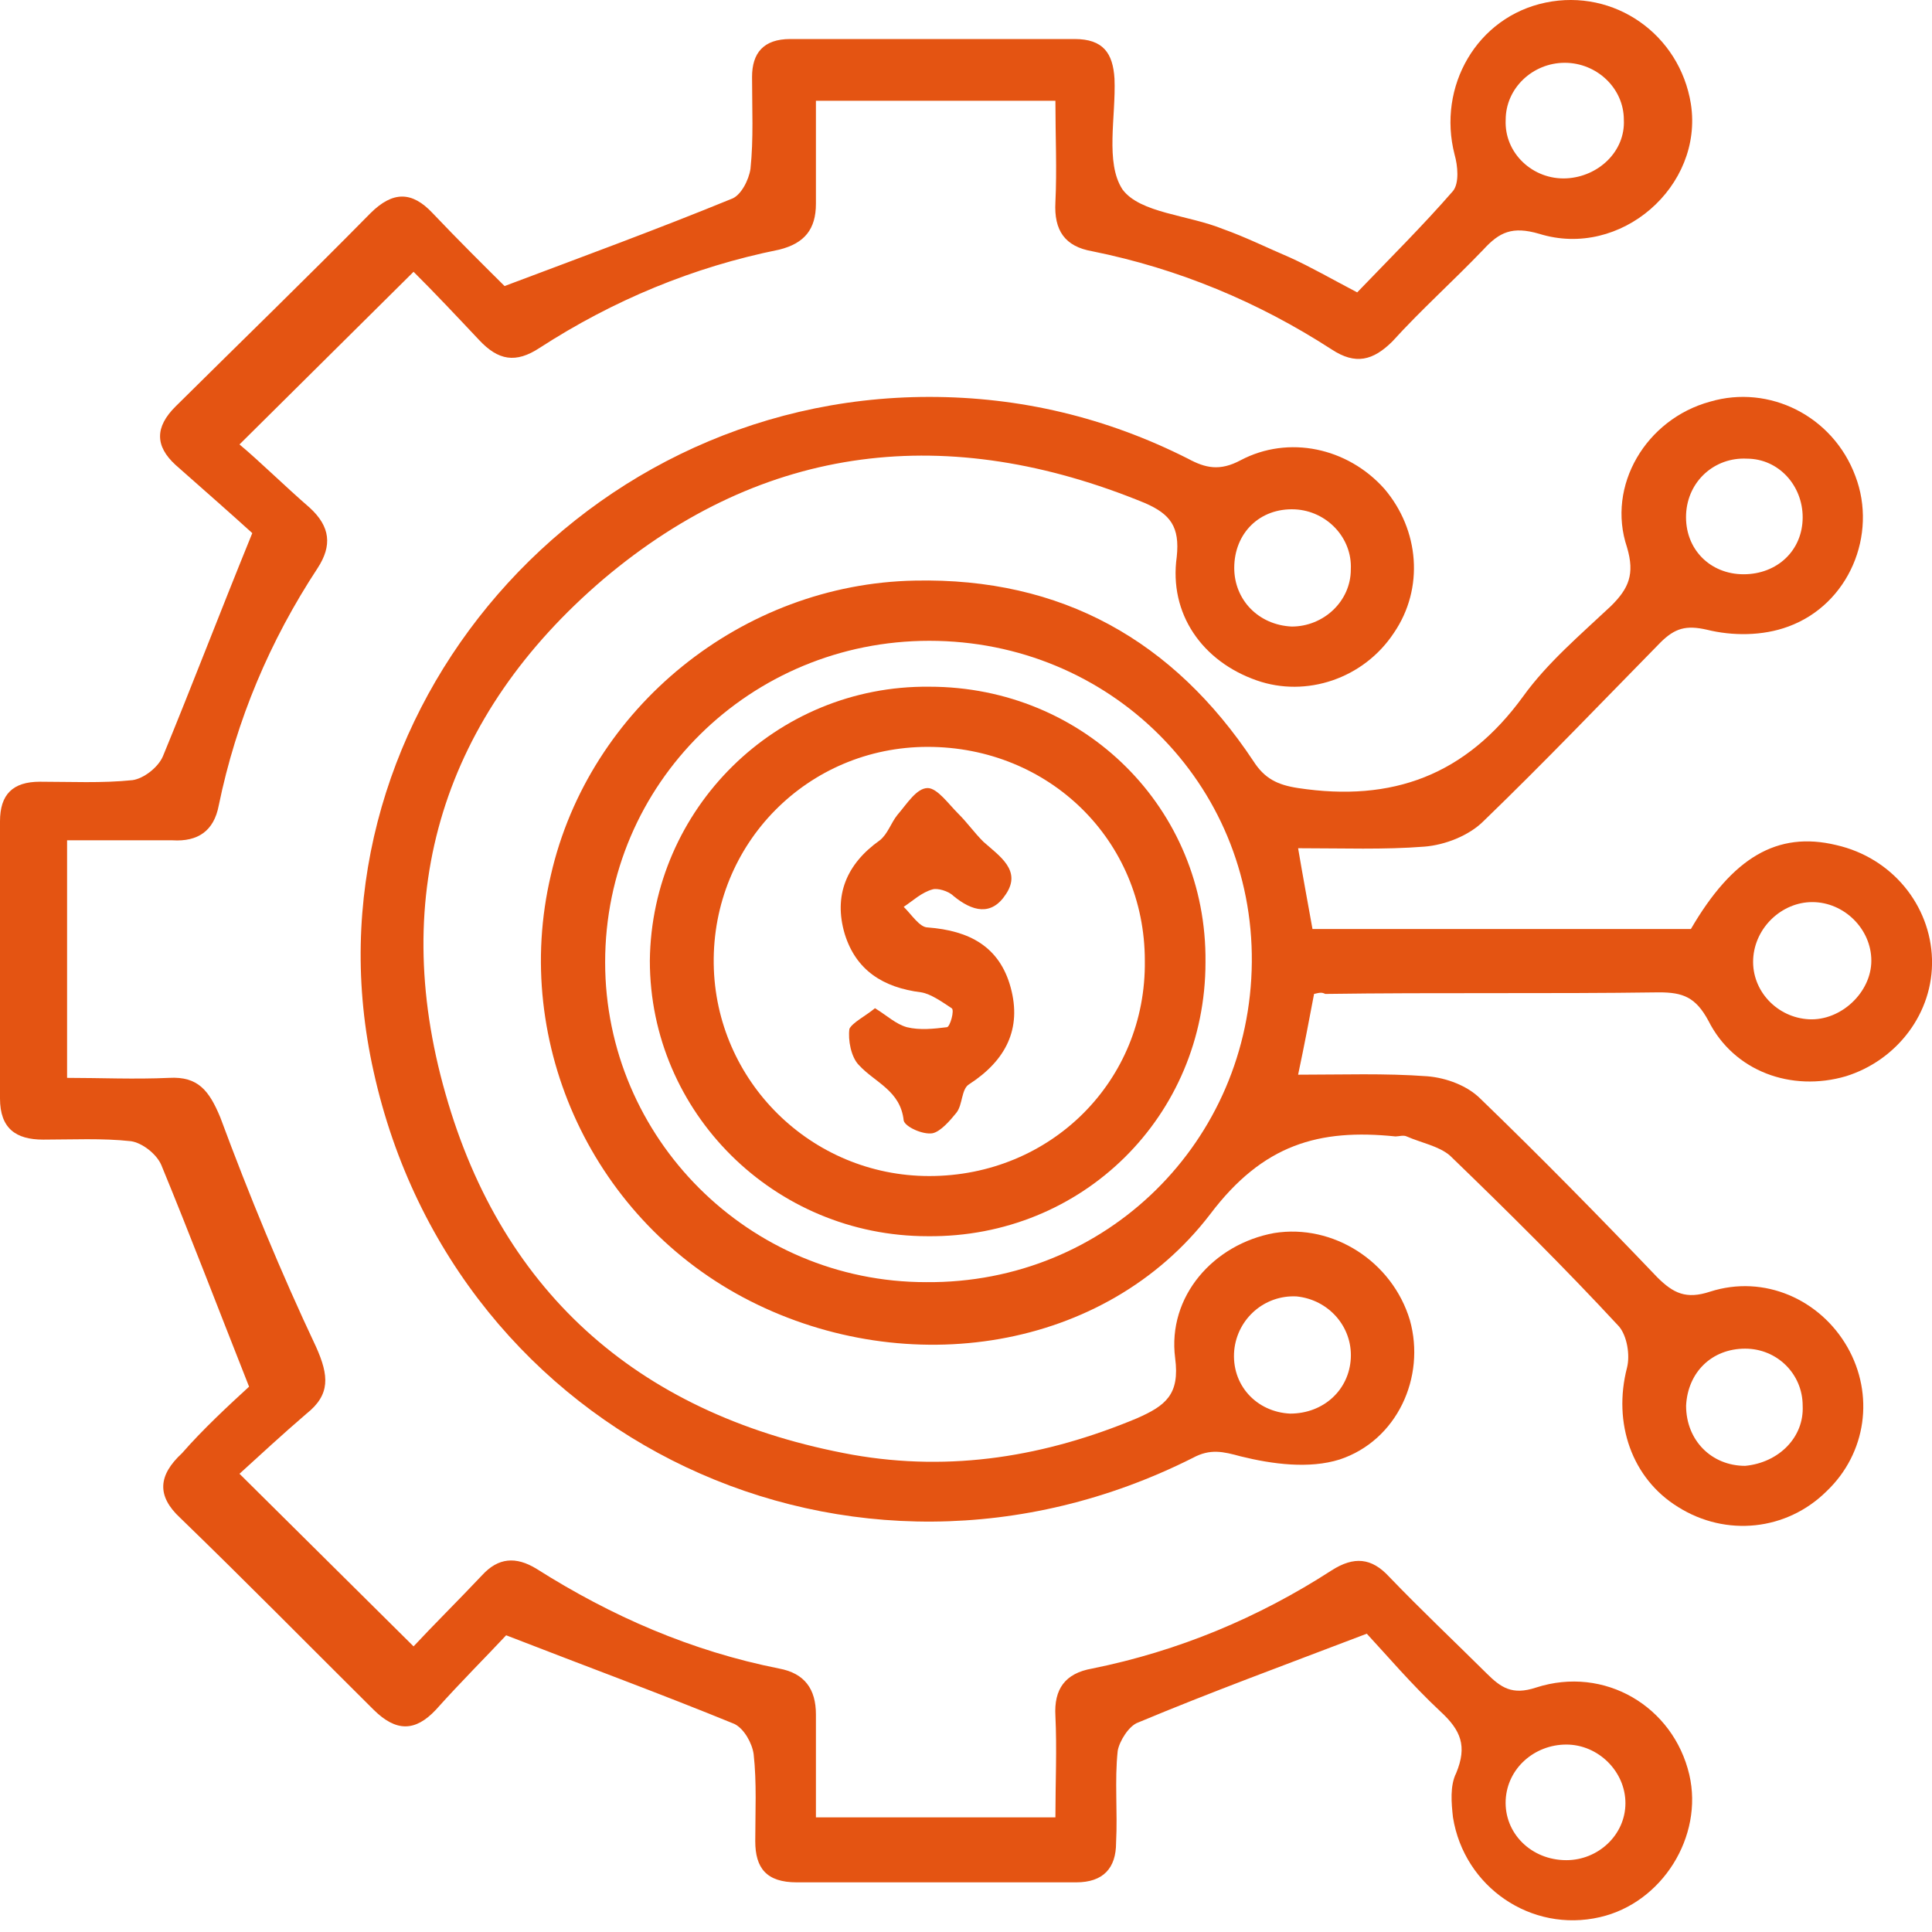
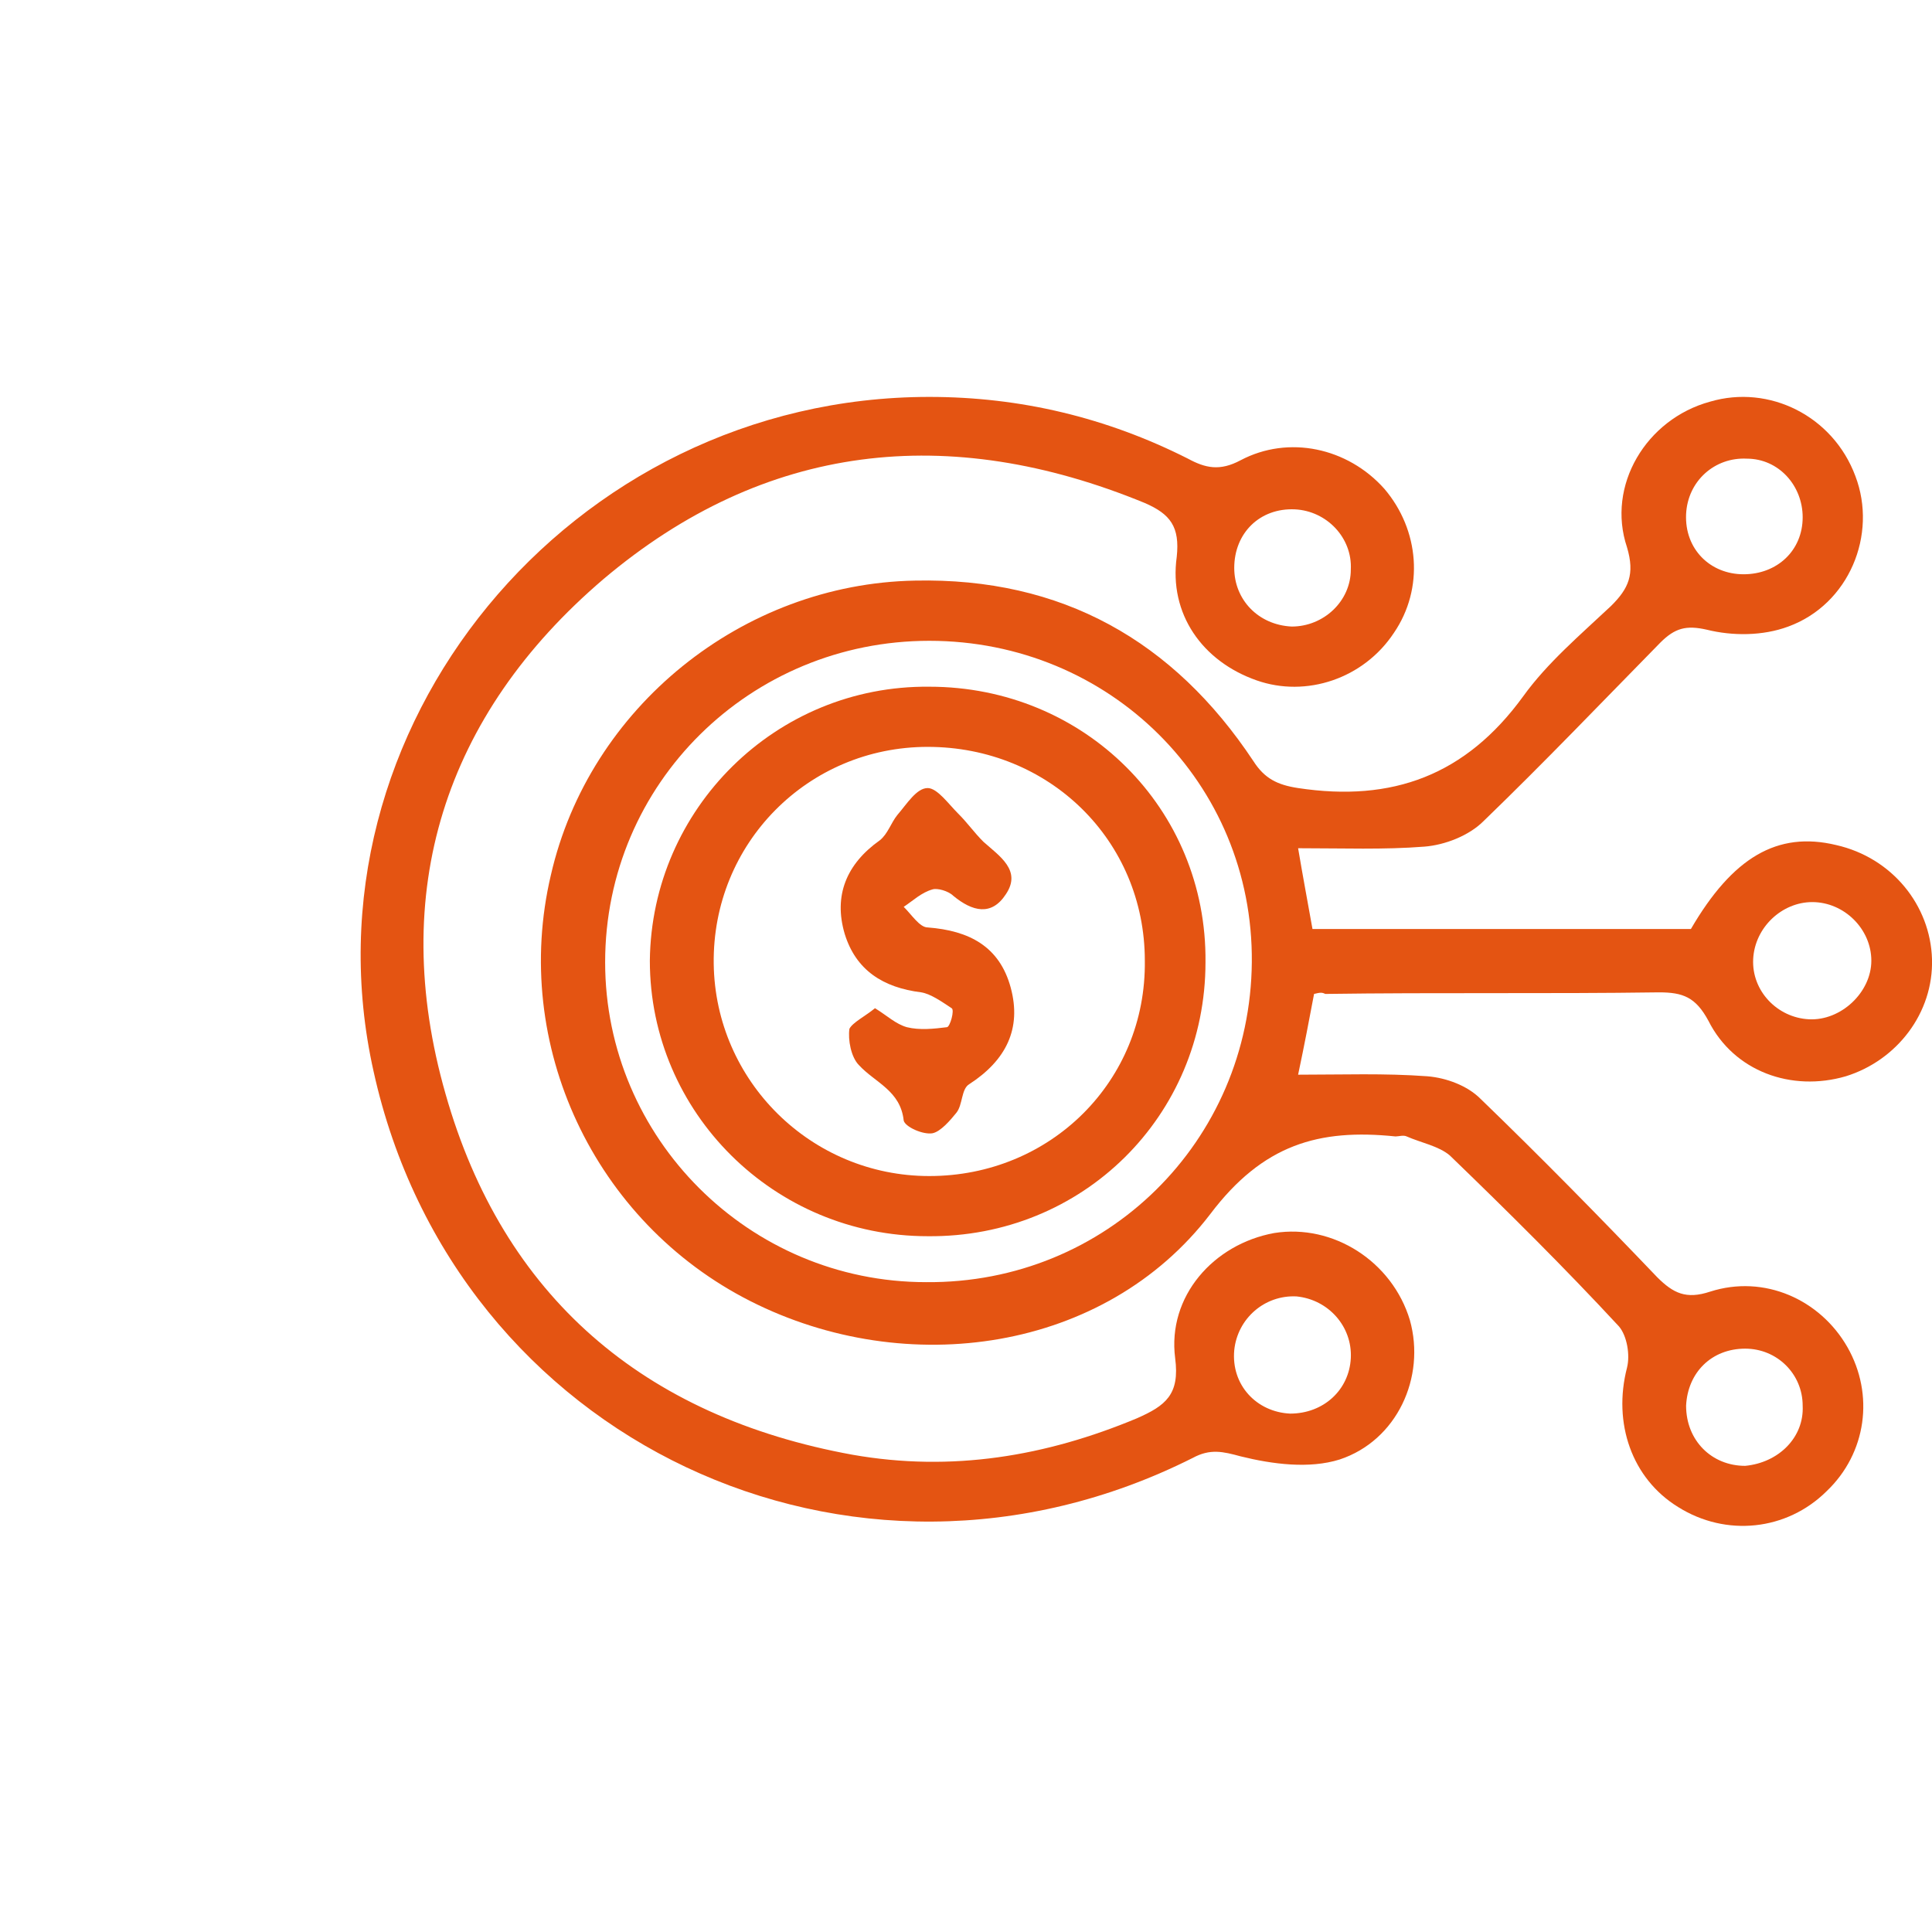
<svg xmlns="http://www.w3.org/2000/svg" width="50" height="50" viewBox="0 0 50 50" fill="none">
-   <path d="M6.446 35.887C5.62 33.797 4.917 31.952 4.174 30.149C4.05 29.862 3.678 29.575 3.388 29.534C2.645 29.452 1.859 29.493 1.116 29.493C0.413 29.493 0 29.206 0 28.428C0 26.051 0 23.633 0 21.256C0 20.559 0.331 20.231 1.033 20.231C1.818 20.231 2.645 20.272 3.43 20.19C3.719 20.149 4.091 19.862 4.215 19.575C4.959 17.772 5.661 15.928 6.529 13.797C6.033 13.346 5.289 12.69 4.545 12.034C4.008 11.543 4.008 11.051 4.545 10.518C6.24 8.838 7.934 7.198 9.587 5.518C10.165 4.944 10.661 4.944 11.198 5.518C11.86 6.215 12.521 6.87 13.058 7.403C15.124 6.625 17.025 5.928 18.926 5.149C19.174 5.067 19.38 4.657 19.422 4.37C19.504 3.592 19.463 2.813 19.463 1.993C19.463 1.379 19.752 1.01 20.454 1.01C22.893 1.01 25.372 1.01 27.81 1.01C28.554 1.01 28.802 1.379 28.843 2.034C28.884 3.018 28.595 4.207 29.05 4.903C29.504 5.518 30.744 5.559 31.653 5.928C32.231 6.133 32.81 6.42 33.388 6.666C33.926 6.911 34.422 7.198 35.124 7.567C35.95 6.707 36.818 5.846 37.603 4.944C37.769 4.739 37.727 4.288 37.645 4.002C37.19 2.239 38.223 0.436 40 0.067C41.777 -0.302 43.471 0.887 43.76 2.69C44.091 4.821 41.942 6.707 39.835 6.051C39.132 5.846 38.802 6.01 38.388 6.461C37.603 7.28 36.777 8.018 36.033 8.838C35.537 9.329 35.083 9.452 34.463 9.043C32.562 7.813 30.496 6.952 28.265 6.502C27.562 6.379 27.273 5.969 27.314 5.231C27.355 4.37 27.314 3.551 27.314 2.608C25.207 2.608 23.223 2.608 21.116 2.608C21.116 3.51 21.116 4.411 21.116 5.272C21.116 5.928 20.826 6.297 20.165 6.461C17.934 6.911 15.868 7.772 13.967 9.002C13.347 9.411 12.893 9.329 12.397 8.797C11.818 8.182 11.24 7.567 10.703 7.034C9.215 8.51 7.81 9.903 6.198 11.502C6.736 11.952 7.355 12.567 8.017 13.141C8.554 13.633 8.595 14.124 8.223 14.698C6.983 16.584 6.116 18.633 5.661 20.846C5.537 21.502 5.124 21.788 4.463 21.747C3.595 21.747 2.686 21.747 1.736 21.747C1.736 23.797 1.736 25.764 1.736 27.895C2.603 27.895 3.471 27.936 4.38 27.895C5.124 27.854 5.413 28.223 5.702 28.92C6.446 30.928 7.273 32.936 8.182 34.862C8.512 35.6 8.554 36.092 7.934 36.584C7.314 37.116 6.694 37.69 6.198 38.141C7.727 39.657 9.174 41.092 10.703 42.608C11.198 42.075 11.86 41.42 12.479 40.764C12.893 40.313 13.347 40.272 13.884 40.6C15.826 41.83 17.893 42.731 20.165 43.182C20.826 43.305 21.116 43.715 21.116 44.37C21.116 45.231 21.116 46.133 21.116 47.034C23.182 47.034 25.165 47.034 27.314 47.034C27.314 46.133 27.355 45.272 27.314 44.411C27.273 43.715 27.562 43.305 28.265 43.182C30.496 42.731 32.562 41.87 34.463 40.641C35.041 40.272 35.496 40.313 35.95 40.805C36.777 41.666 37.645 42.485 38.471 43.305C38.843 43.674 39.132 43.879 39.752 43.674C41.529 43.1 43.306 44.166 43.719 45.928C44.091 47.526 43.017 49.248 41.405 49.616C39.628 50.026 37.893 48.838 37.603 47.034C37.562 46.666 37.521 46.215 37.686 45.887C37.975 45.19 37.81 44.78 37.273 44.288C36.529 43.592 35.868 42.813 35.372 42.28C33.223 43.1 31.322 43.797 29.463 44.575C29.215 44.657 28.967 45.067 28.926 45.313C28.843 46.092 28.926 46.87 28.884 47.69C28.884 48.346 28.554 48.715 27.851 48.715C25.454 48.715 23.017 48.715 20.62 48.715C19.835 48.715 19.546 48.346 19.546 47.649C19.546 46.911 19.587 46.133 19.504 45.395C19.463 45.108 19.256 44.739 19.008 44.616C17.107 43.838 15.207 43.141 13.099 42.321C12.603 42.854 11.942 43.51 11.281 44.248C10.744 44.821 10.248 44.821 9.669 44.248C8.017 42.608 6.364 40.928 4.669 39.288C4.05 38.715 4.091 38.182 4.711 37.608C5.248 36.993 5.909 36.379 6.446 35.887ZM42.025 3.1C42.025 2.28 41.322 1.625 40.496 1.625C39.669 1.625 38.967 2.28 38.967 3.1C38.926 3.961 39.669 4.657 40.537 4.616C41.364 4.575 42.066 3.92 42.025 3.1ZM40.537 45.149C39.711 45.149 39.008 45.764 38.967 46.584C38.926 47.444 39.628 48.141 40.537 48.141C41.364 48.141 42.066 47.485 42.066 46.666C42.066 45.846 41.364 45.149 40.537 45.149Z" fill="#E45412" />
  <path d="M34.008 25.723C33.884 26.379 33.76 27.034 33.595 27.813C34.752 27.813 35.826 27.772 36.942 27.854C37.438 27.895 37.975 28.1 38.306 28.428C39.876 29.944 41.405 31.502 42.893 33.059C43.306 33.469 43.636 33.633 44.256 33.428C45.661 32.977 47.107 33.633 47.81 34.862C48.512 36.092 48.306 37.608 47.273 38.592C46.24 39.616 44.669 39.78 43.43 39.002C42.231 38.264 41.736 36.83 42.107 35.395C42.19 35.067 42.107 34.575 41.901 34.33C40.496 32.813 39.008 31.338 37.521 29.903C37.231 29.657 36.777 29.575 36.405 29.411C36.322 29.37 36.198 29.411 36.116 29.411C34.132 29.206 32.686 29.616 31.322 31.42C28.595 34.985 23.471 35.723 19.422 33.674C15.372 31.625 13.223 27.034 14.256 22.649C15.248 18.305 19.215 15.108 23.678 15.026C27.479 14.944 30.372 16.584 32.438 19.698C32.727 20.149 33.058 20.313 33.595 20.395C36.033 20.764 37.934 20.067 39.422 18.018C40.041 17.157 40.909 16.42 41.694 15.682C42.149 15.231 42.314 14.862 42.107 14.165C41.57 12.567 42.603 10.846 44.256 10.395C45.785 9.944 47.438 10.764 48.017 12.321C48.595 13.838 47.851 15.641 46.281 16.215C45.62 16.461 44.835 16.461 44.174 16.297C43.636 16.174 43.347 16.256 42.975 16.625C41.446 18.182 39.959 19.739 38.388 21.256C38.017 21.625 37.397 21.87 36.859 21.911C35.826 21.993 34.752 21.952 33.595 21.952C33.719 22.69 33.843 23.346 33.967 24.043C37.231 24.043 40.496 24.043 43.76 24.043C44.835 22.198 45.992 21.502 47.521 21.87C48.967 22.198 49.959 23.428 50 24.821C50.041 26.215 49.091 27.444 47.769 27.854C46.364 28.264 44.876 27.731 44.215 26.42C43.884 25.805 43.554 25.682 42.934 25.682C40.041 25.723 37.19 25.682 34.297 25.723C34.215 25.682 34.174 25.682 34.008 25.723ZM24.05 16.584C19.422 16.584 15.661 20.272 15.661 24.903C15.661 29.452 19.38 33.182 23.967 33.182C28.636 33.223 32.355 29.534 32.397 24.903C32.438 20.272 28.719 16.584 24.05 16.584ZM45.372 24.821C45.331 25.641 45.992 26.338 46.818 26.379C47.645 26.42 48.43 25.682 48.43 24.862C48.43 24.043 47.727 23.346 46.901 23.346C46.116 23.346 45.413 24.002 45.372 24.821ZM46.653 13.387C46.653 12.567 46.033 11.87 45.207 11.87C44.38 11.829 43.678 12.444 43.636 13.305C43.595 14.207 44.256 14.862 45.124 14.862C45.992 14.862 46.653 14.248 46.653 13.387ZM46.653 36.379C46.653 35.559 45.992 34.903 45.165 34.903C44.297 34.903 43.678 35.518 43.636 36.379C43.636 37.28 44.297 37.936 45.165 37.936C46.033 37.854 46.694 37.198 46.653 36.379Z" fill="#E45412" />
  <path d="M24.05 10.272C26.405 10.272 28.636 10.805 30.744 11.87C31.198 12.116 31.57 12.198 32.107 11.911C33.347 11.256 34.876 11.584 35.826 12.649C36.736 13.715 36.859 15.231 36.074 16.379C35.289 17.567 33.802 18.059 32.521 17.608C31.116 17.116 30.248 15.887 30.454 14.411C30.537 13.633 30.289 13.305 29.628 13.018C24.546 10.928 19.793 11.461 15.62 14.985C11.488 18.51 10.041 23.1 11.529 28.305C13.017 33.551 16.653 36.666 22.066 37.649C24.628 38.1 27.066 37.69 29.422 36.706C30.165 36.379 30.537 36.092 30.413 35.149C30.207 33.551 31.405 32.198 32.975 31.911C34.504 31.666 36.033 32.649 36.488 34.166C36.901 35.641 36.157 37.28 34.669 37.772C33.884 38.018 32.934 37.895 32.107 37.69C31.653 37.567 31.322 37.485 30.868 37.731C22.066 42.157 11.777 37.28 9.669 27.731C7.686 18.879 14.752 10.272 24.05 10.272ZM33.43 16.215C34.256 16.215 34.959 15.559 34.959 14.739C35 13.92 34.339 13.223 33.512 13.182C32.603 13.141 31.942 13.797 31.942 14.698C31.942 15.518 32.562 16.174 33.43 16.215ZM34.959 35.149C35 34.33 34.38 33.633 33.554 33.551C32.727 33.51 32.025 34.124 31.942 34.944C31.86 35.846 32.521 36.543 33.388 36.584C34.256 36.584 34.917 35.969 34.959 35.149Z" fill="#E45412" />
  <path d="M24.05 17.772C28.058 17.772 31.24 20.928 31.198 24.903C31.198 28.879 28.017 32.034 24.008 31.993C20.041 31.993 16.818 28.797 16.818 24.862C16.86 20.928 20.083 17.731 24.05 17.772ZM24.008 19.329C20.909 19.329 18.43 21.829 18.471 24.944C18.512 27.977 20.992 30.436 24.05 30.436C27.19 30.436 29.669 27.977 29.628 24.862C29.628 21.747 27.149 19.329 24.008 19.329Z" fill="#E45412" />
  <path d="M22.645 26.092C22.975 26.297 23.182 26.502 23.471 26.584C23.802 26.666 24.174 26.625 24.504 26.584C24.587 26.584 24.711 26.133 24.628 26.092C24.38 25.928 24.091 25.723 23.843 25.682C22.851 25.559 22.149 25.108 21.86 24.166C21.57 23.182 21.901 22.362 22.769 21.747C22.975 21.584 23.058 21.297 23.223 21.092C23.471 20.805 23.719 20.395 24.008 20.395C24.256 20.395 24.546 20.805 24.793 21.051C25.041 21.297 25.207 21.543 25.454 21.788C25.868 22.157 26.446 22.526 26.033 23.141C25.661 23.715 25.165 23.592 24.669 23.182C24.546 23.059 24.256 22.977 24.132 23.018C23.843 23.1 23.636 23.305 23.388 23.469C23.595 23.674 23.802 24.002 24.008 24.002C25.083 24.084 25.868 24.493 26.157 25.559C26.446 26.625 26.033 27.444 25.083 28.059C24.876 28.182 24.917 28.592 24.752 28.797C24.587 29.002 24.339 29.288 24.132 29.329C23.884 29.37 23.43 29.166 23.388 29.002C23.306 28.223 22.645 28.018 22.231 27.567C22.025 27.362 21.942 26.911 21.983 26.625C22.066 26.461 22.397 26.297 22.645 26.092Z" fill="#E45412" />
</svg>